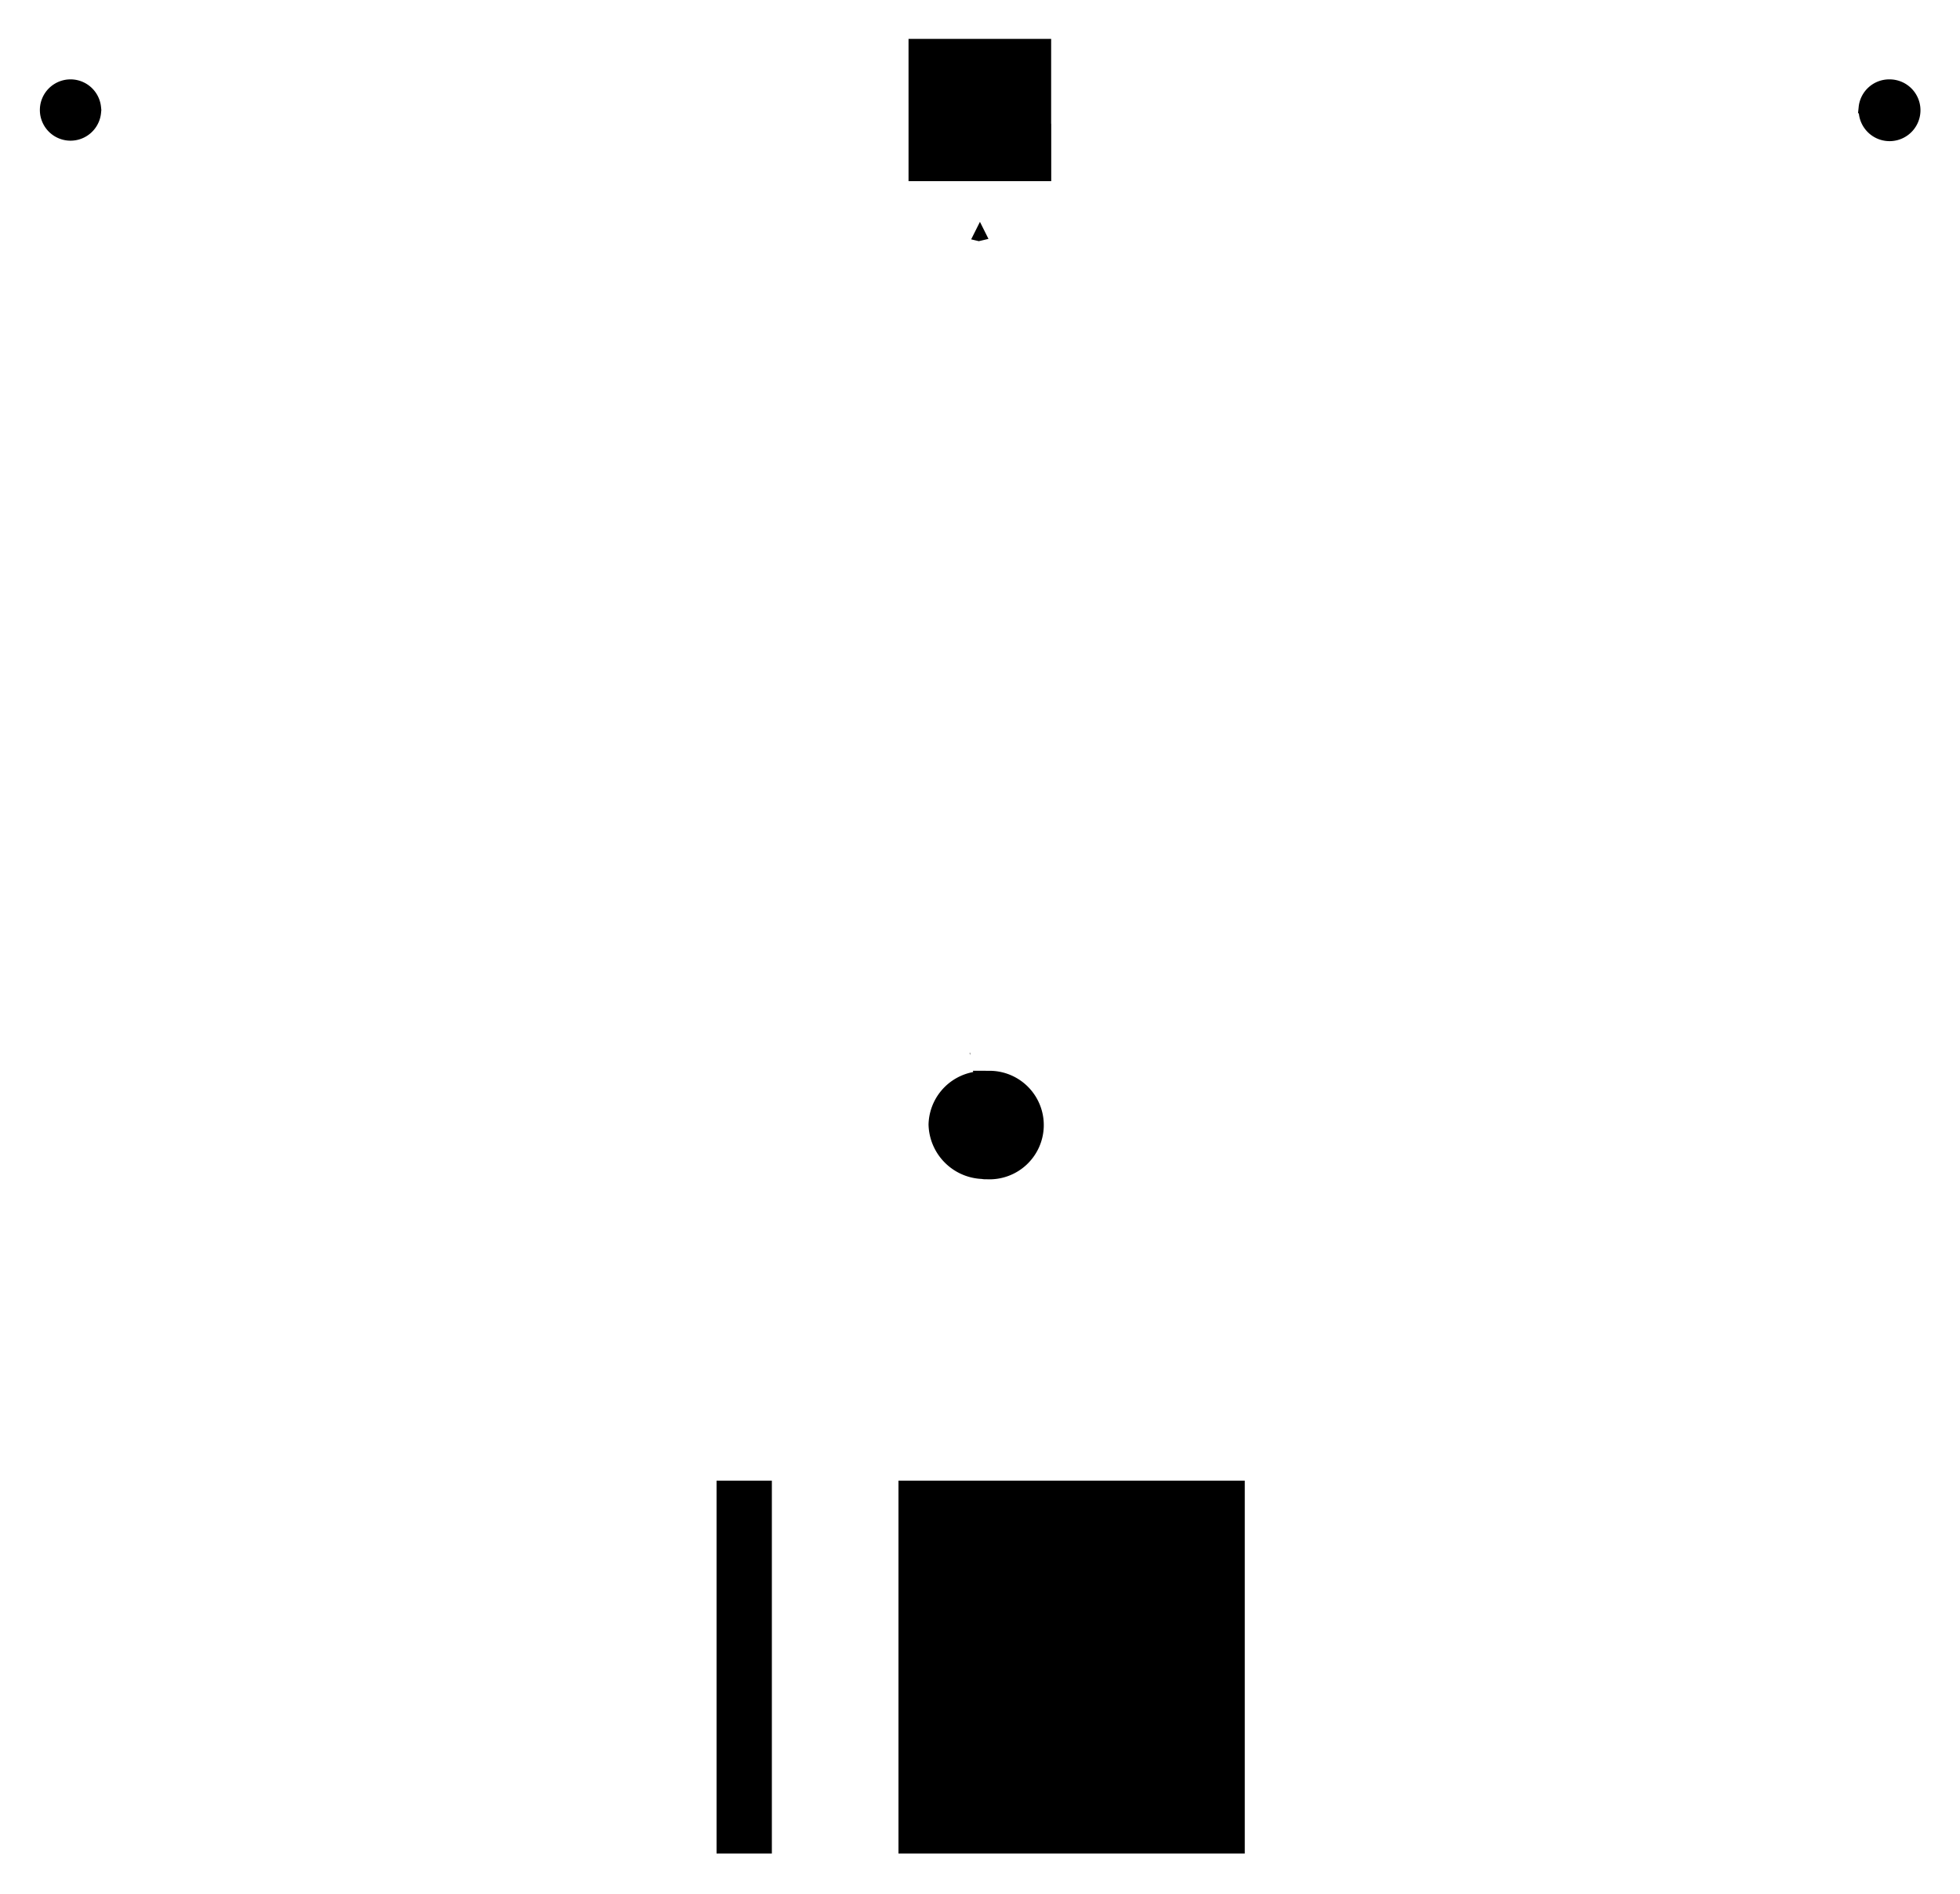
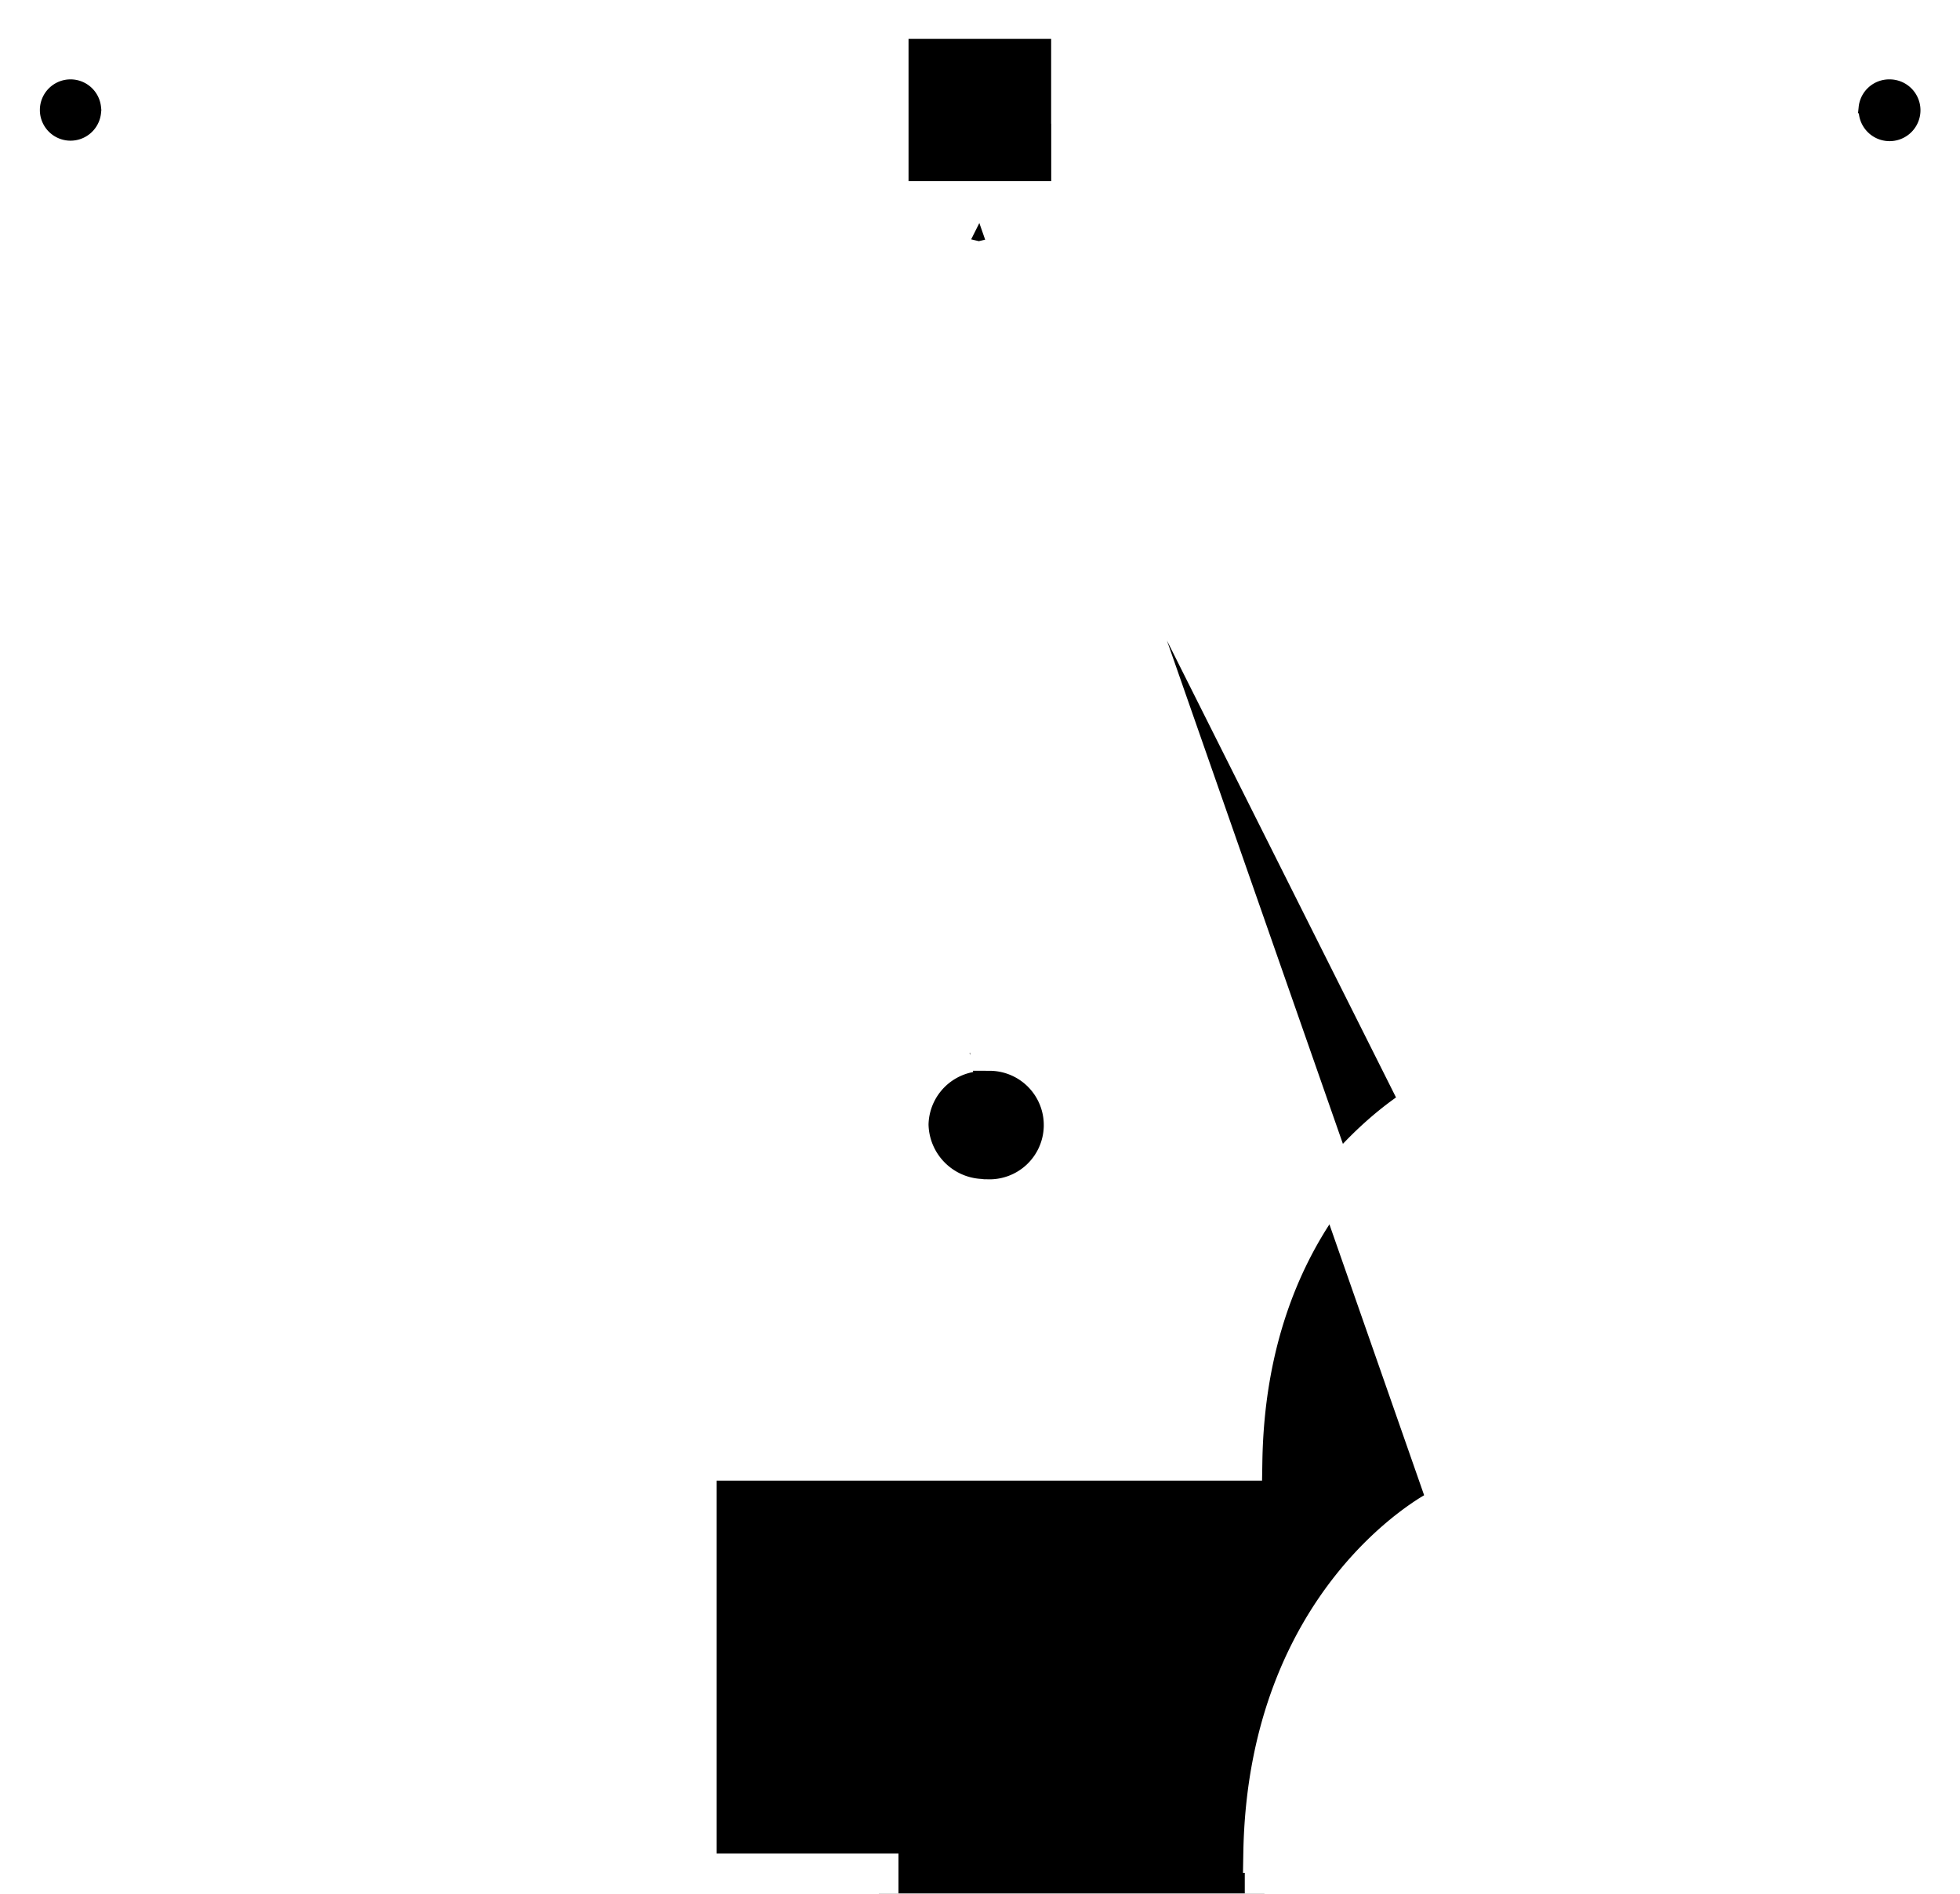
<svg xmlns="http://www.w3.org/2000/svg" width="49.875" height="48.19" viewBox="0 0 49.875 48.19">
  <defs>
    <style>
      .cls-1 {
        filter: url(#filter);
      }

      .cls-2 {
        stroke: #fff;
        stroke-width: 1px;
        fill-rule: evenodd;
      }
    </style>
    <filter id="filter" filterUnits="userSpaceOnUse">
      <feFlood result="flood" flood-color="#fff" />
      <feComposite result="composite" operator="in" in2="SourceGraphic" />
      <feBlend result="blend" in2="SourceGraphic" />
    </filter>
  </defs>
  <g class="cls-1">
-     <path id="Shape" class="cls-2" d="M141.766,1558.3a1.281,1.281,0,0,0-1.279,1.15h-19.35c-0.059-.01-0.115-0.01-0.175-0.02h-0.026v-2.16h-4.629v2.18H96.756a1.28,1.28,0,1,0,0,.26h17.882c-8.241,1.53-18.646,7.81-18.646,18.34h0.515c0-10.91,11.569-17.13,19.8-18.08v1.92h2.026l-11.511,22.98-0.085.16,0.131,0.13c0.046,0.05,4.382,4.42,4.549,8.8h-2.052v0.51h2.057v9.98h2.407v-9.98h2.222v9.98h9.812v-9.98h2.017v-0.51h-2.054c0.111-6.48,4.438-8.73,4.484-8.75l0.23-.12L119,1562.06l-0.087-.17h2.025v-1.94c10.348,0.99,18.617,8.61,19.676,18.13l0.509-.05c-1.01-9.15-8.507-16.59-18.155-18.32h17.523A1.286,1.286,0,1,0,141.766,1558.3Zm-11.909,26.58c-0.931.57-4.448,3.14-4.546,9.08h-13.38c-0.144-4.2-3.811-8.24-4.57-9.03l11-21.95v20.59a1.891,1.891,0,0,0-1.545,1.83,1.919,1.919,0,0,0,1.8,1.88,0.9,0.9,0,0,0,.165.01,1.881,1.881,0,1,0,.092-3.76v-20.56Z" transform="translate(-93.688 -1556.78)" />
+     <path id="Shape" class="cls-2" d="M141.766,1558.3a1.281,1.281,0,0,0-1.279,1.15h-19.35c-0.059-.01-0.115-0.01-0.175-0.02h-0.026v-2.16h-4.629v2.18H96.756a1.28,1.28,0,1,0,0,.26h17.882c-8.241,1.53-18.646,7.81-18.646,18.34h0.515c0-10.91,11.569-17.13,19.8-18.08v1.92h2.026l-11.511,22.98-0.085.16,0.131,0.13c0.046,0.05,4.382,4.42,4.549,8.8h-2.052v0.51h2.057v9.98h2.407h2.222v9.98h9.812v-9.98h2.017v-0.51h-2.054c0.111-6.48,4.438-8.73,4.484-8.75l0.23-.12L119,1562.06l-0.087-.17h2.025v-1.94c10.348,0.99,18.617,8.61,19.676,18.13l0.509-.05c-1.01-9.15-8.507-16.59-18.155-18.32h17.523A1.286,1.286,0,1,0,141.766,1558.3Zm-11.909,26.58c-0.931.57-4.448,3.14-4.546,9.08h-13.38c-0.144-4.2-3.811-8.24-4.57-9.03l11-21.95v20.59a1.891,1.891,0,0,0-1.545,1.83,1.919,1.919,0,0,0,1.8,1.88,0.9,0.9,0,0,0,.165.01,1.881,1.881,0,1,0,.092-3.76v-20.56Z" transform="translate(-93.688 -1556.78)" />
  </g>
</svg>